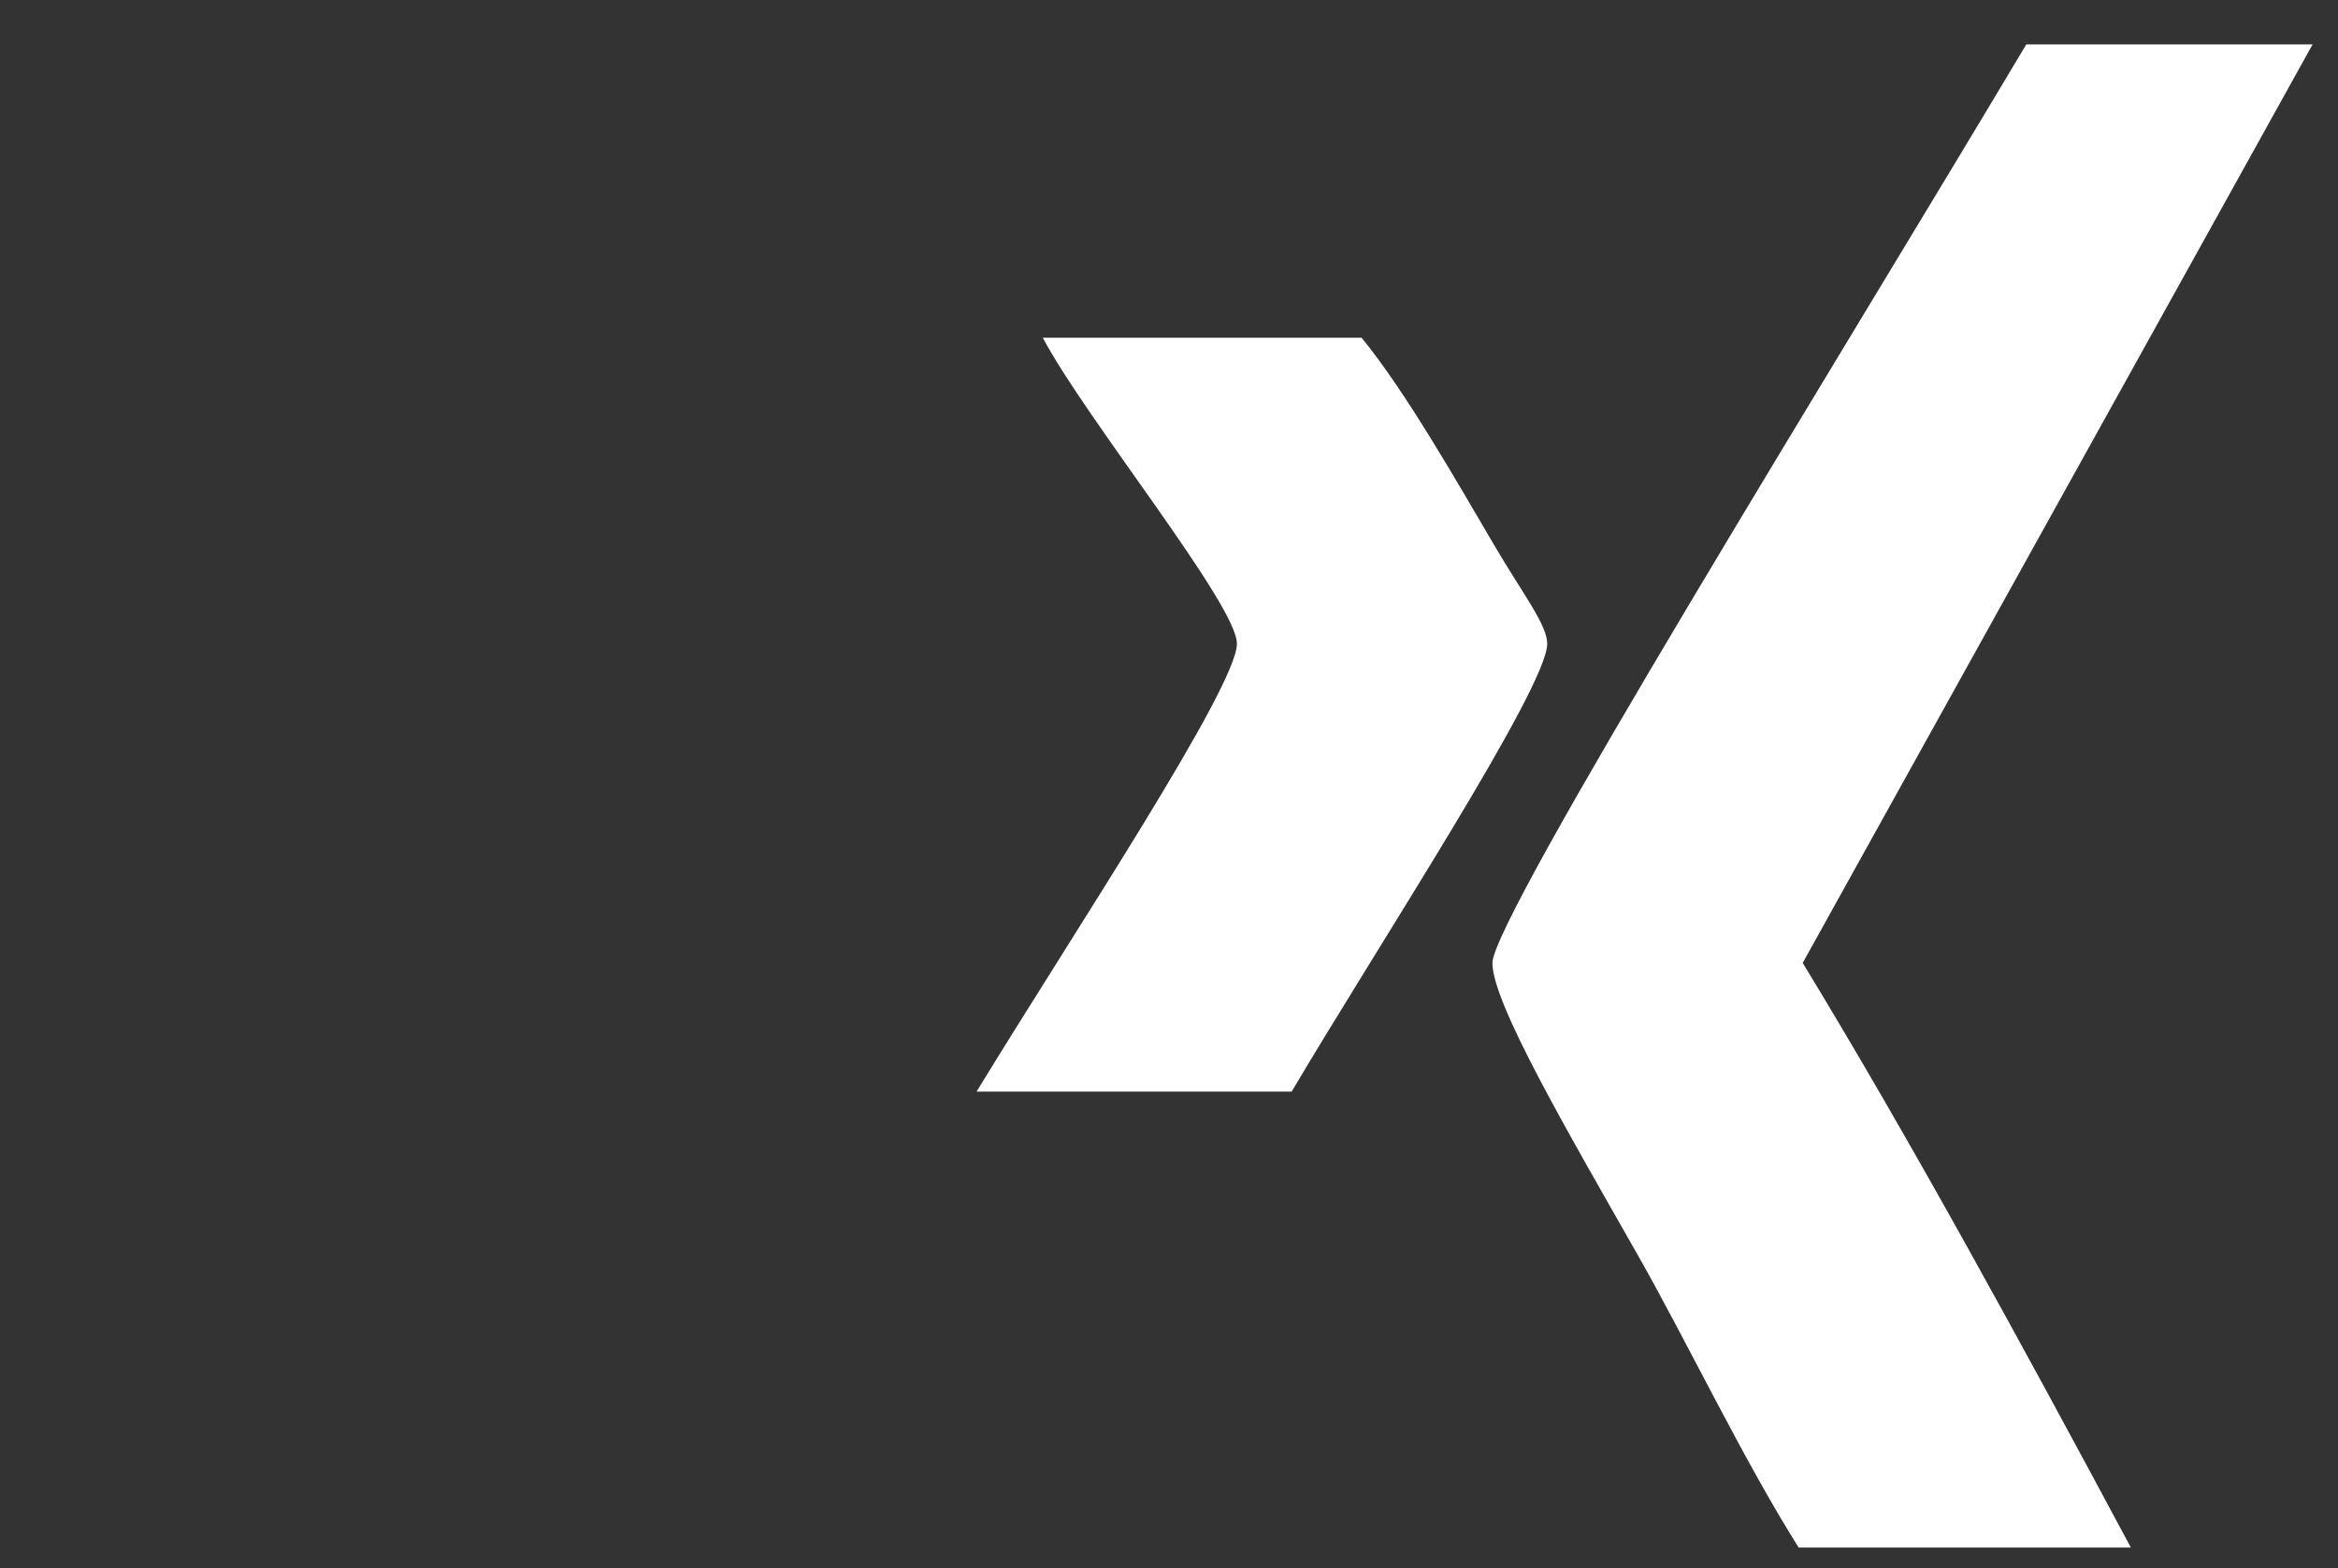
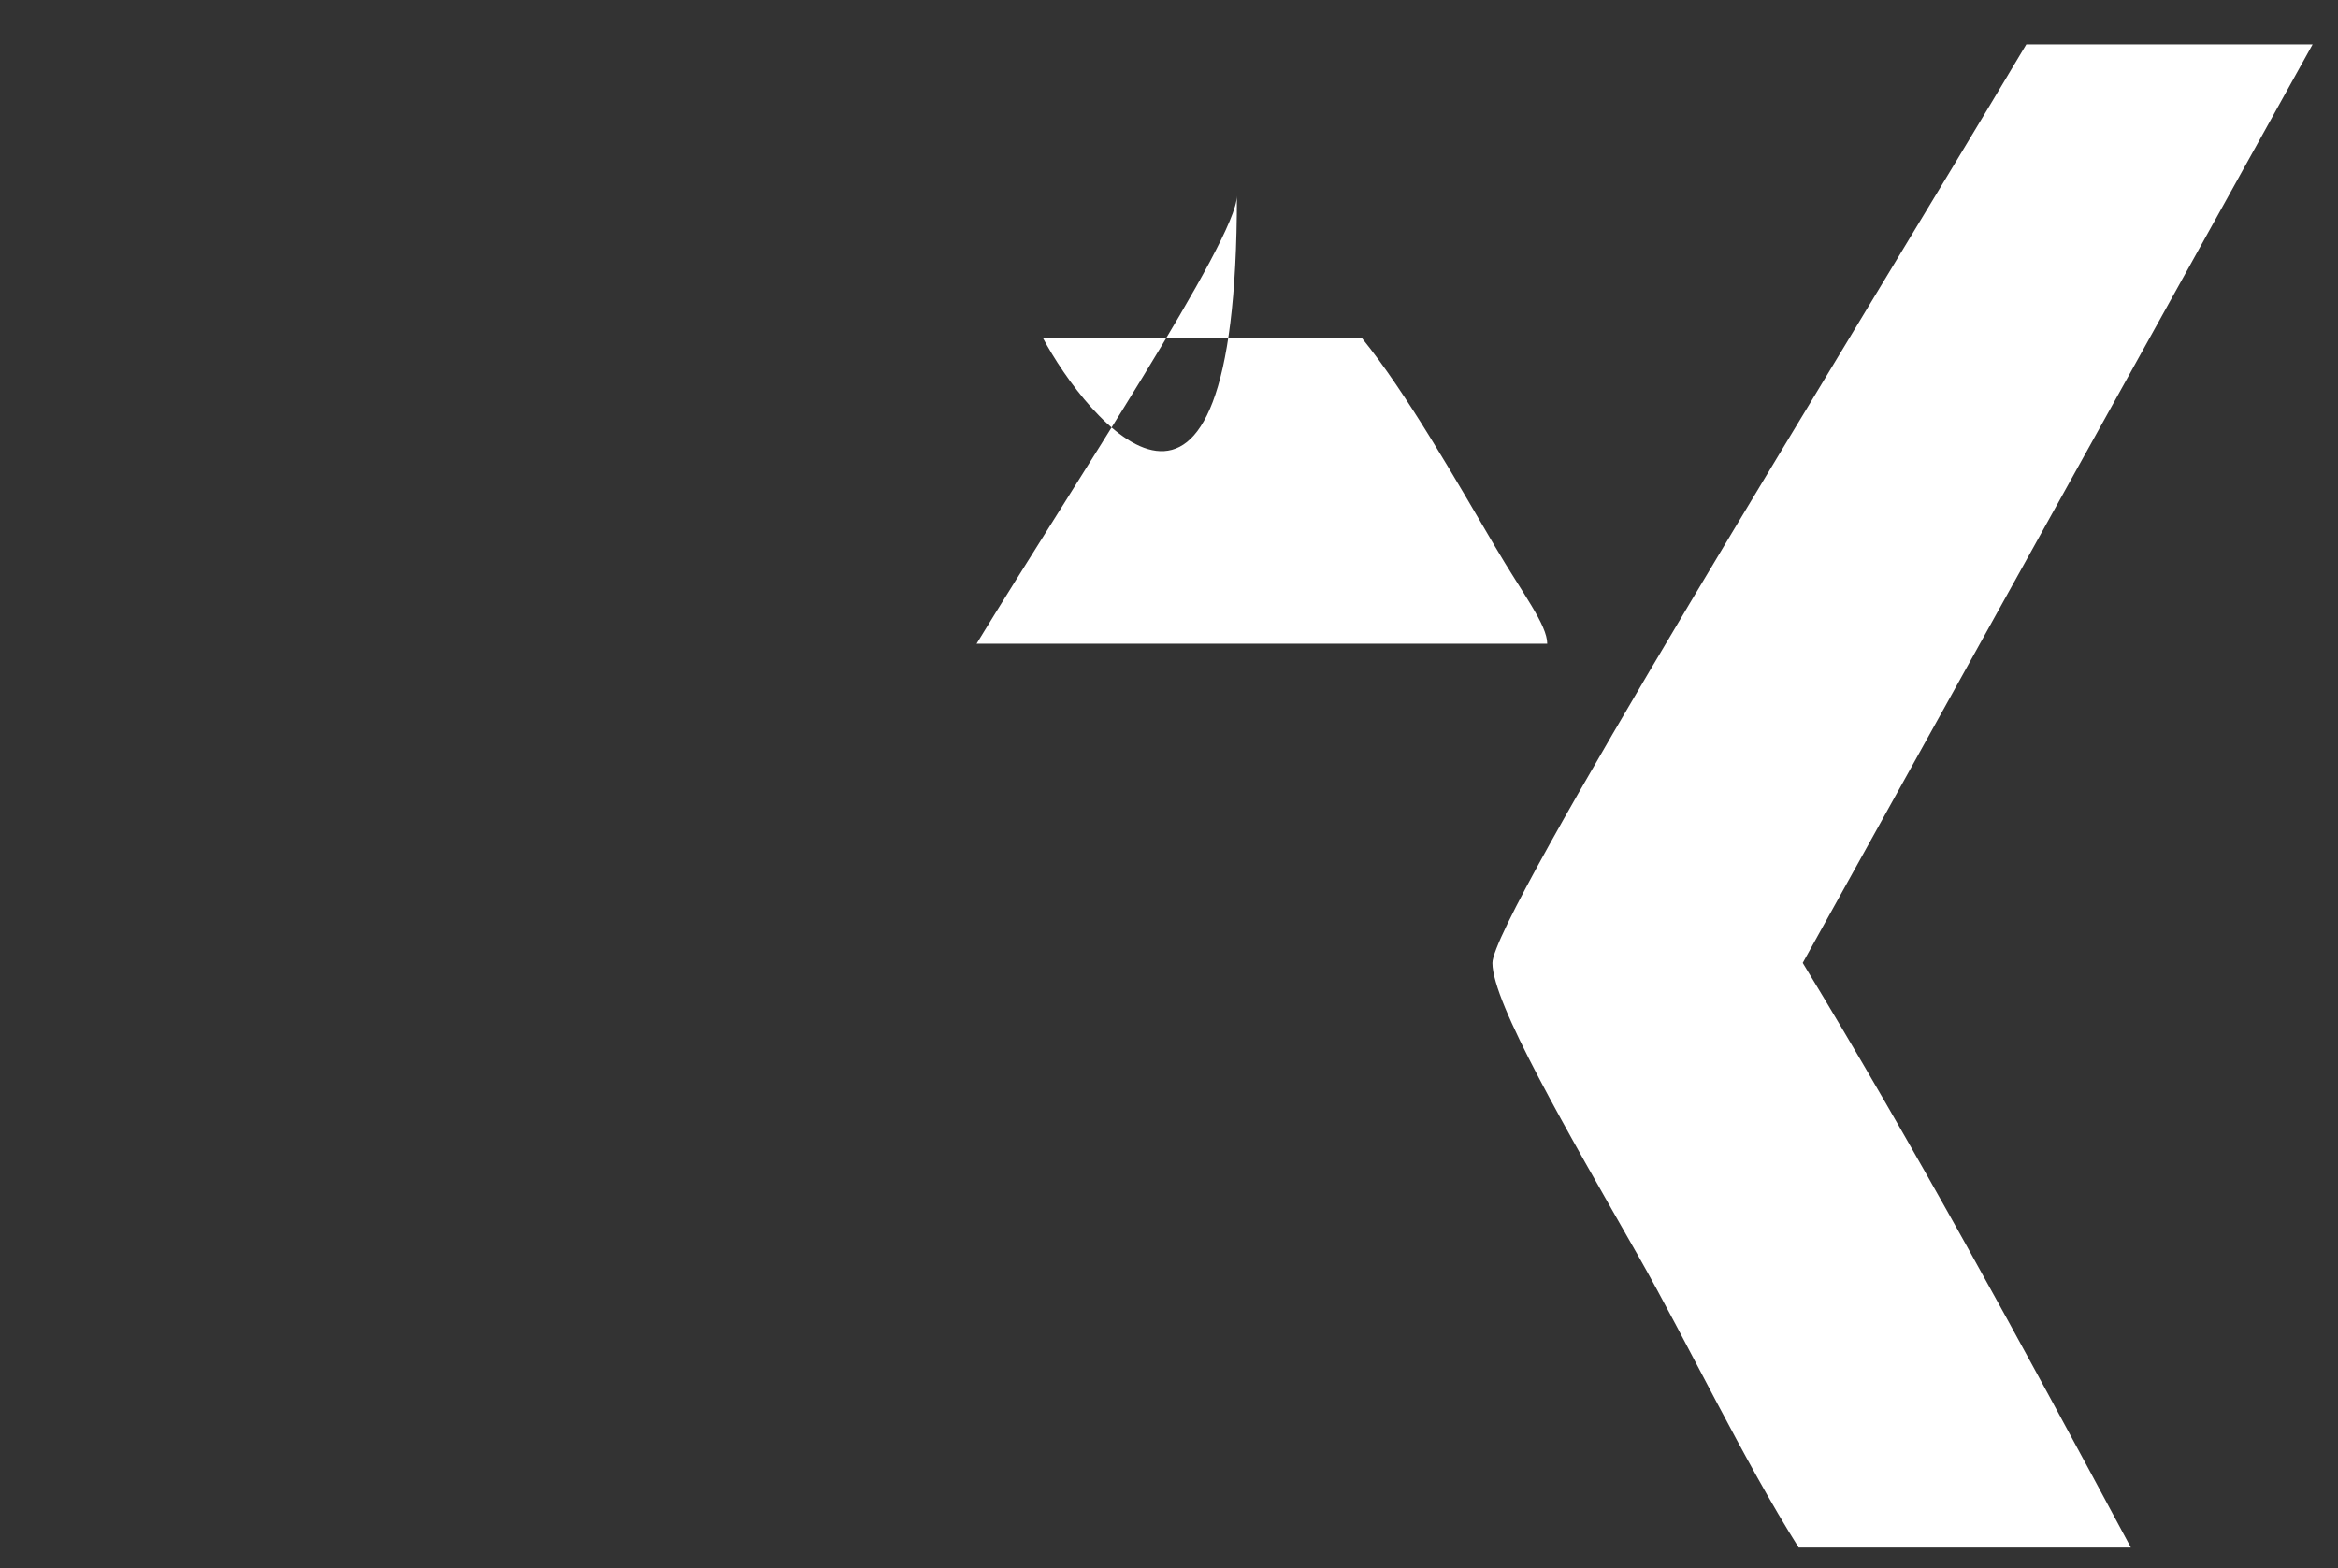
<svg xmlns="http://www.w3.org/2000/svg" version="1.1" id="Layer_1" x="0px" y="0px" width="79px" height="53px" viewBox="0 0 79 53" enable-background="new 0 0 79 53" xml:space="preserve">
  <rect x="0" y="0" width="79" height="53" fill="#333333" stroke="none" />
-   <path fill-rule="evenodd" clip-rule="evenodd" fill="#FFFFFF" d="M35.235,11.414h10.773c1.502,1.841,3.199,4.833,4.512,7.063  c0.93,1.586,1.76,2.64,1.76,3.278c0,1.479-5.715,10.198-8.635,15.137H32.998c3.228-5.293,8.797-13.674,8.797-15.137  C41.795,20.438,36.704,14.181,35.235,11.414z M60.913,32.543c3.653,6.004,7.357,12.793,11.088,19.759H60.776  c-1.862-2.951-3.743-6.902-5.425-9.866c-2.403-4.228-4.923-8.538-4.923-9.89c0-1.542,11.76-20.508,18.04-31.046h9.674L60.913,32.543  z" />
+   <path fill-rule="evenodd" clip-rule="evenodd" fill="#FFFFFF" d="M35.235,11.414h10.773c1.502,1.841,3.199,4.833,4.512,7.063  c0.93,1.586,1.76,2.64,1.76,3.278H32.998c3.228-5.293,8.797-13.674,8.797-15.137  C41.795,20.438,36.704,14.181,35.235,11.414z M60.913,32.543c3.653,6.004,7.357,12.793,11.088,19.759H60.776  c-1.862-2.951-3.743-6.902-5.425-9.866c-2.403-4.228-4.923-8.538-4.923-9.89c0-1.542,11.76-20.508,18.04-31.046h9.674L60.913,32.543  z" />
</svg>